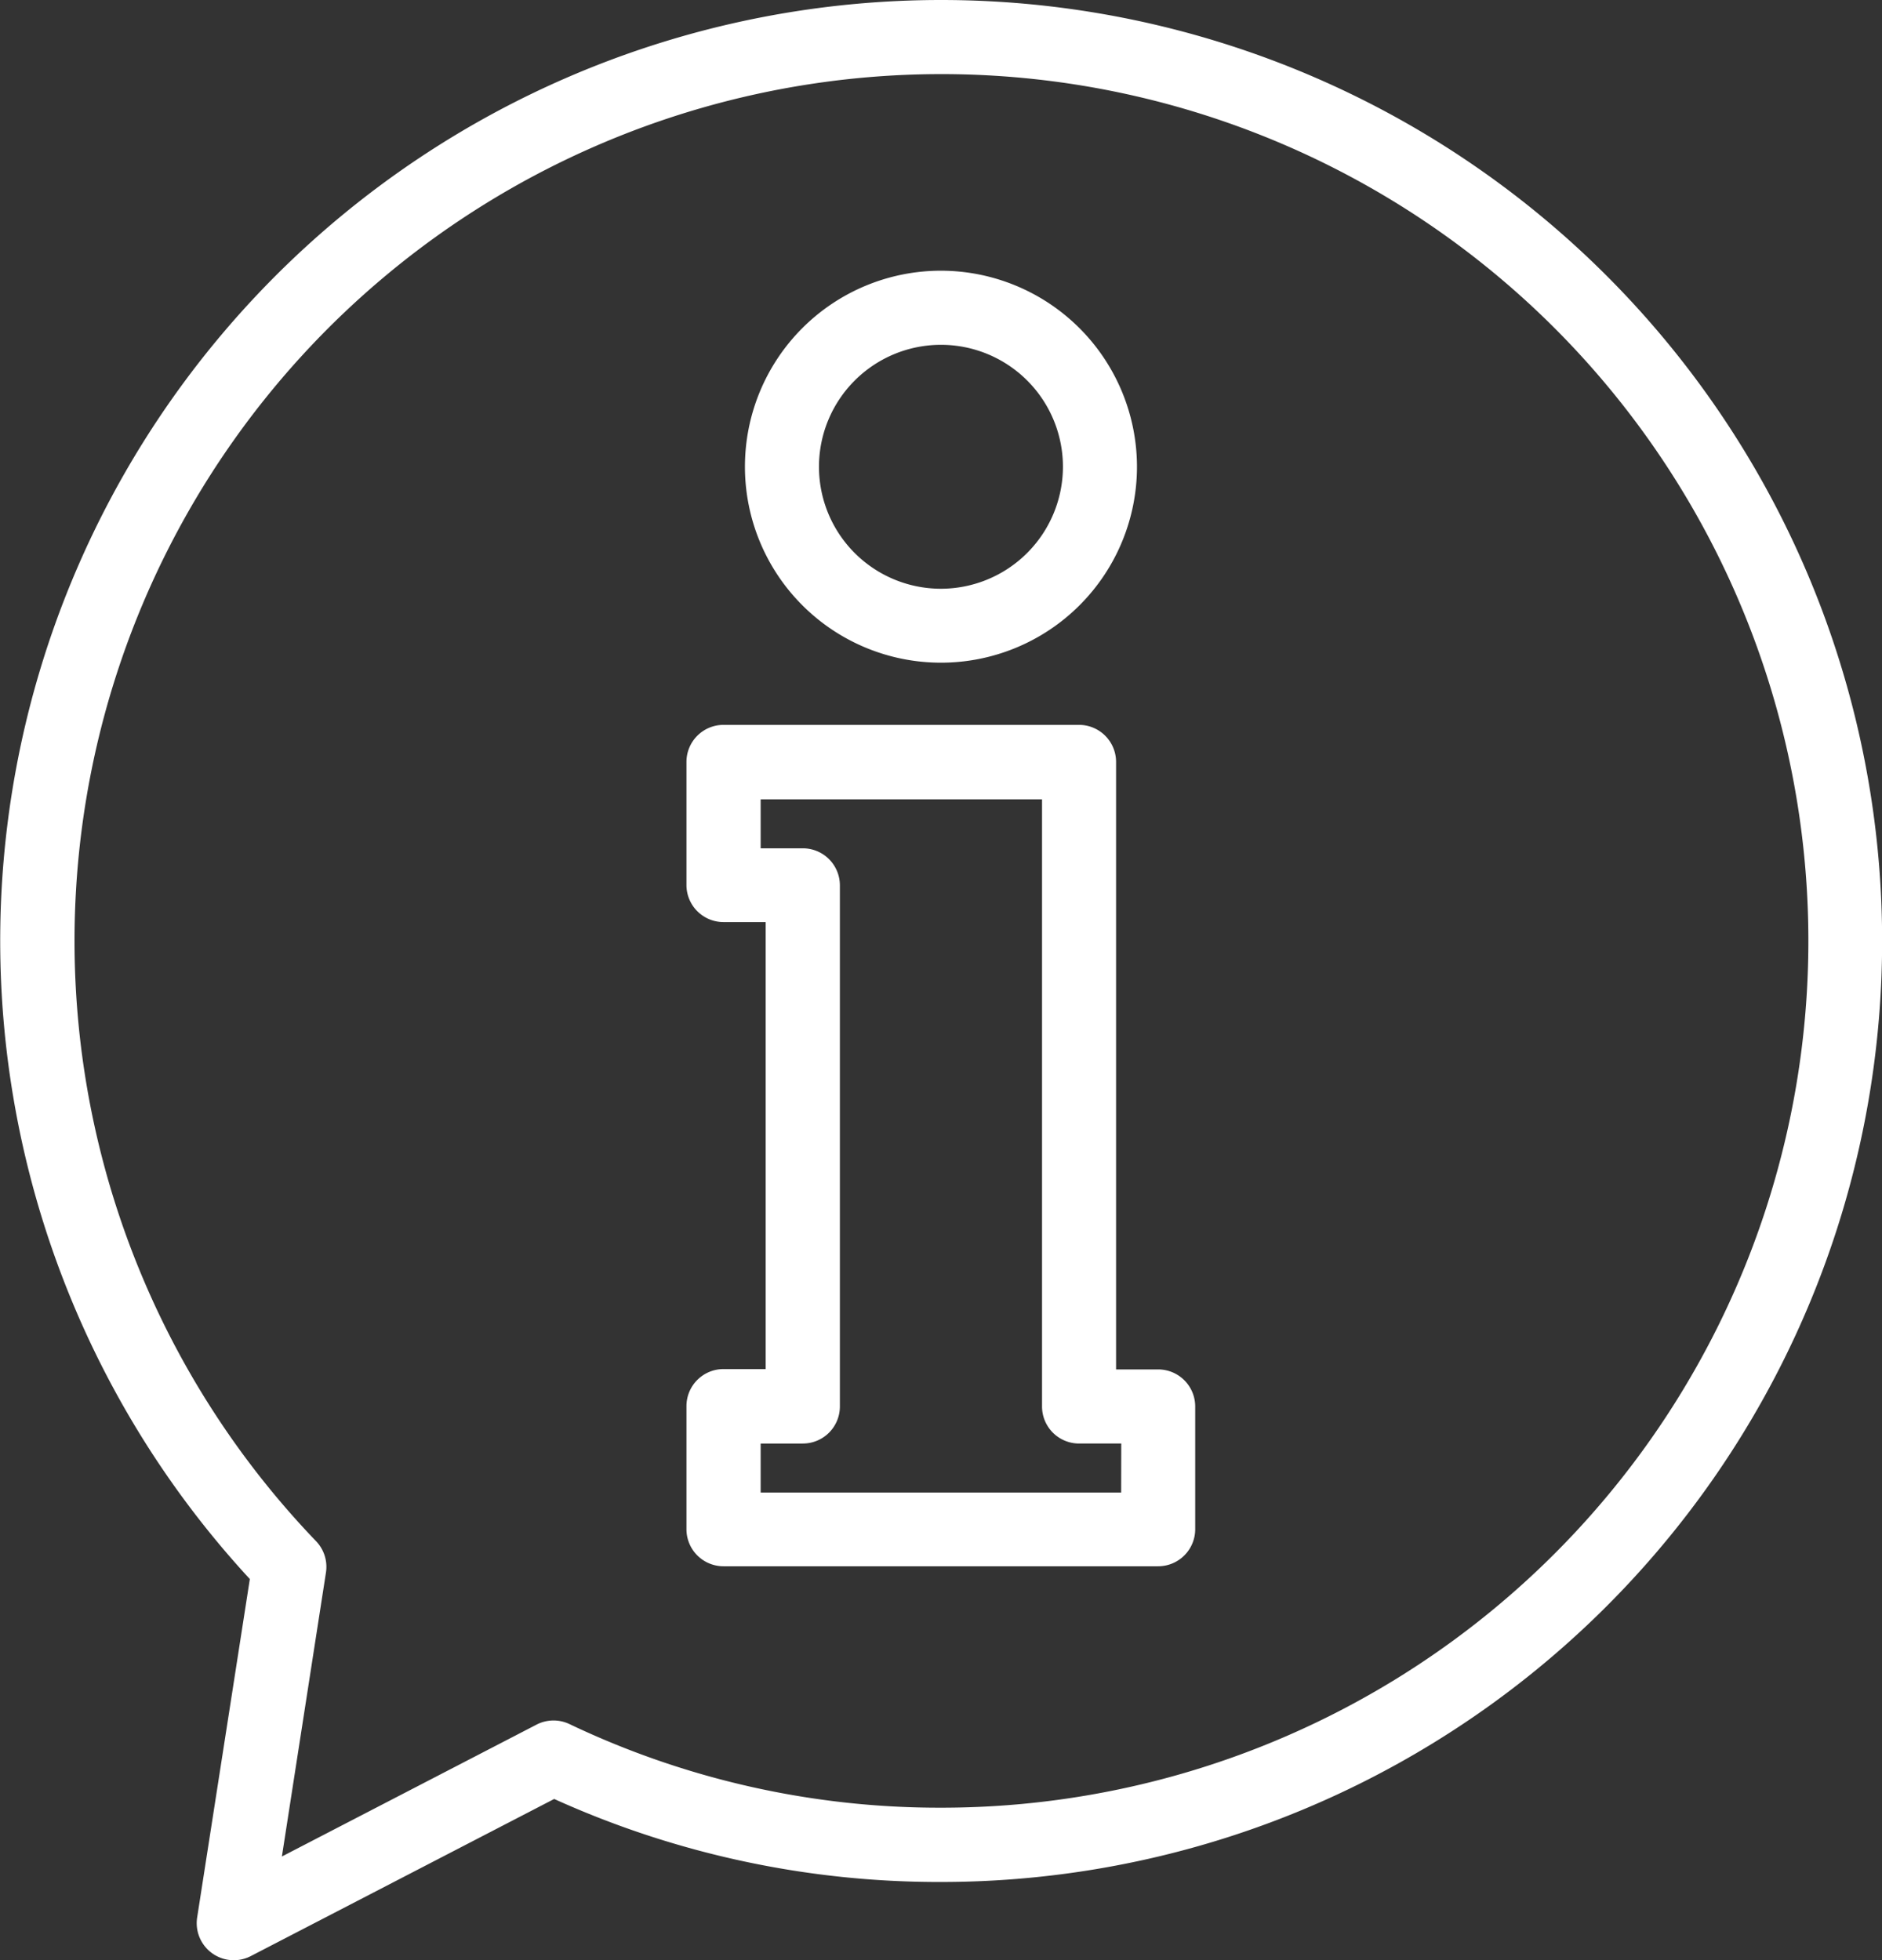
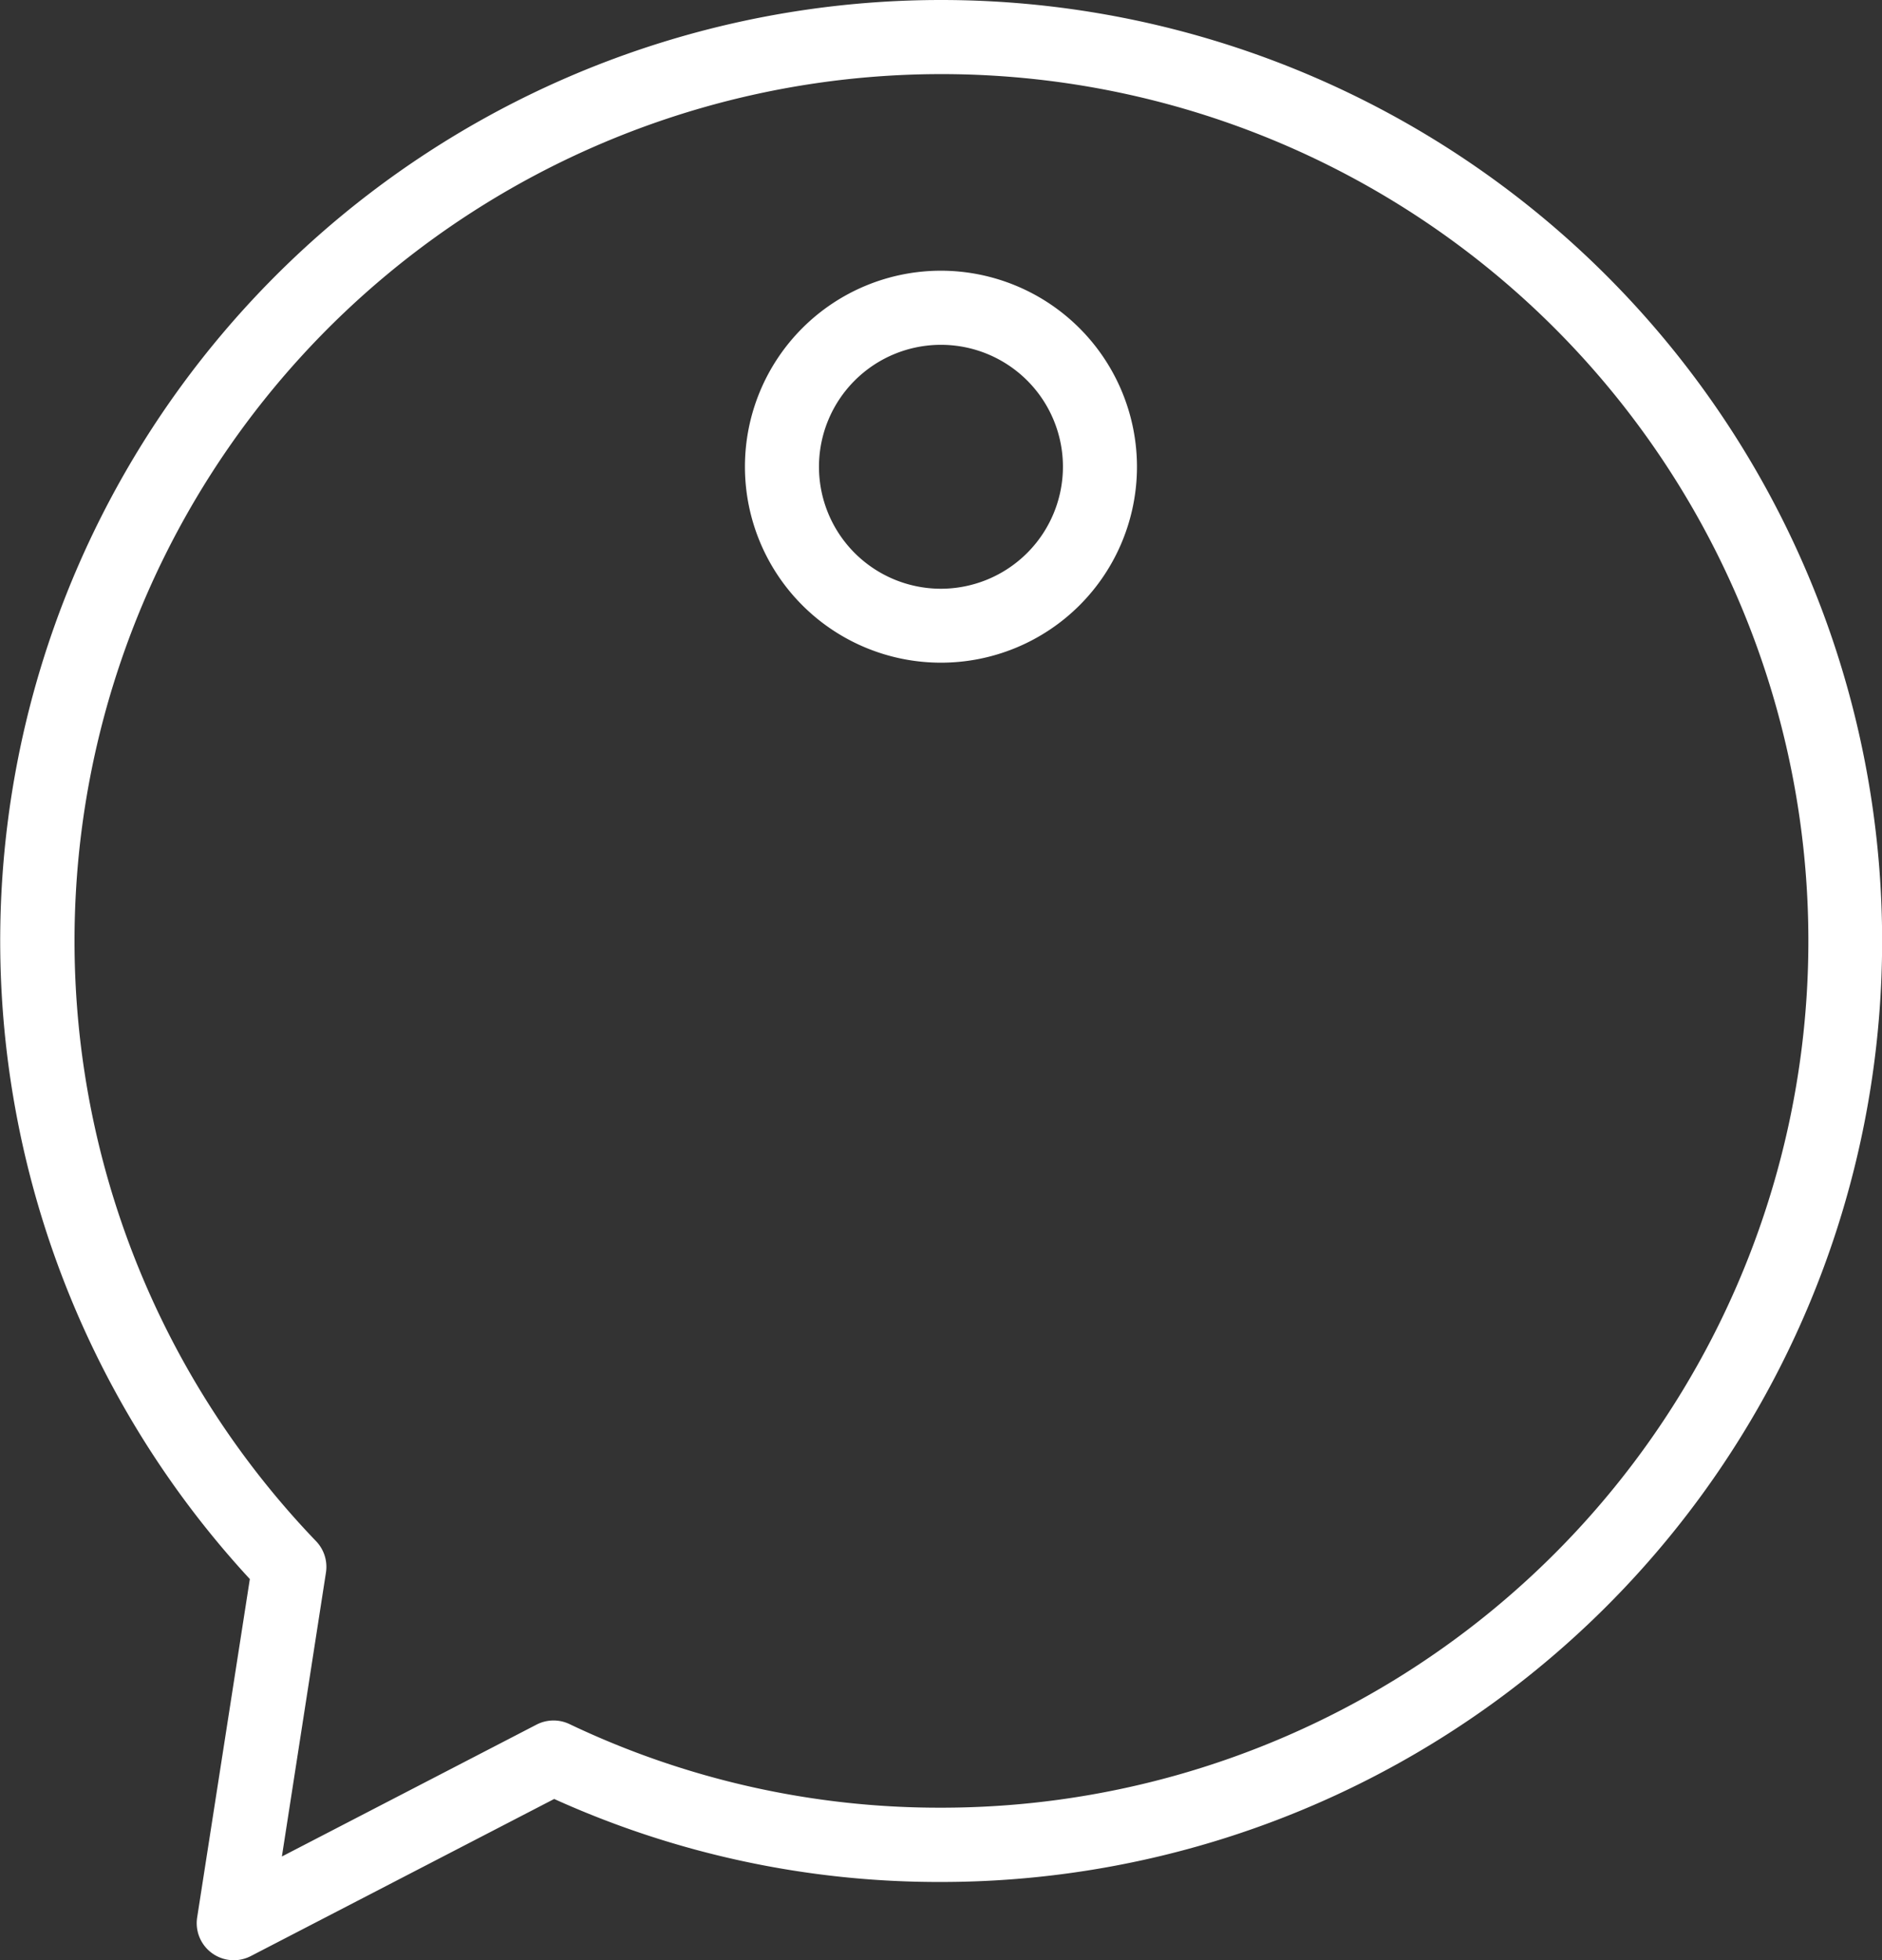
<svg xmlns="http://www.w3.org/2000/svg" width="21.785" height="22.691" viewBox="0 0 21.785 22.691">
  <rect x="0" y="0" width="21.785" height="22.691" fill="#333333" stroke="none" />
  <g id="information" transform="translate(-10.224)">
    <g id="Groupe_2346" data-name="Groupe 2346" transform="translate(10.224)">
      <g id="Groupe_2345" data-name="Groupe 2345" transform="translate(0)">
        <path id="Tracé_343" data-name="Tracé 343" d="M21.116,0a10.892,10.892,0,0,0-8,18.281L12.506,22.2a.429.429,0,0,0,.621.446l3.512-1.819a10.793,10.793,0,0,0,4.478.961A10.893,10.893,0,0,0,21.116,0Zm0,20.928a9.945,9.945,0,0,1-4.3-.968.429.429,0,0,0-.381.006l-2.948,1.527.51-3.287a.429.429,0,0,0-.114-.363,10.035,10.035,0,1,1,7.238,3.085Z" transform="translate(-10.224)" fill="#fff" />
      </g>
    </g>
    <g id="Groupe_2348" data-name="Groupe 2348" transform="translate(18.847 3.134)">
      <g id="Groupe_2347" data-name="Groupe 2347">
        <path id="Tracé_344" data-name="Tracé 344" d="M207.061,70.708a2.269,2.269,0,1,0,2.269,2.269A2.272,2.272,0,0,0,207.061,70.708Zm0,3.682a1.412,1.412,0,1,1,1.412-1.412A1.414,1.414,0,0,1,207.061,74.39Z" transform="translate(-204.792 -70.708)" fill="#fff" />
      </g>
    </g>
    <g id="Groupe_2350" data-name="Groupe 2350" transform="translate(18.172 8.397)">
      <g id="Groupe_2349" data-name="Groupe 2349">
-         <path id="Tracé_345" data-name="Tracé 345" d="M195.032,196.933h-.488V189.9a.429.429,0,0,0-.429-.429H190a.429.429,0,0,0-.429.429v1.425a.429.429,0,0,0,.429.429h.488v5.175H190a.429.429,0,0,0-.429.429v1.425a.429.429,0,0,0,.429.429h5.031a.429.429,0,0,0,.429-.429v-1.425A.429.429,0,0,0,195.032,196.933Zm-.429,1.425H190.43v-.567h.488a.429.429,0,0,0,.429-.429v-6.033a.429.429,0,0,0-.429-.429h-.488v-.567h3.257v7.029a.429.429,0,0,0,.429.429h.488Z" transform="translate(-189.573 -189.476)" fill="#fff" />
-       </g>
+         </g>
    </g>
  </g>
</svg>